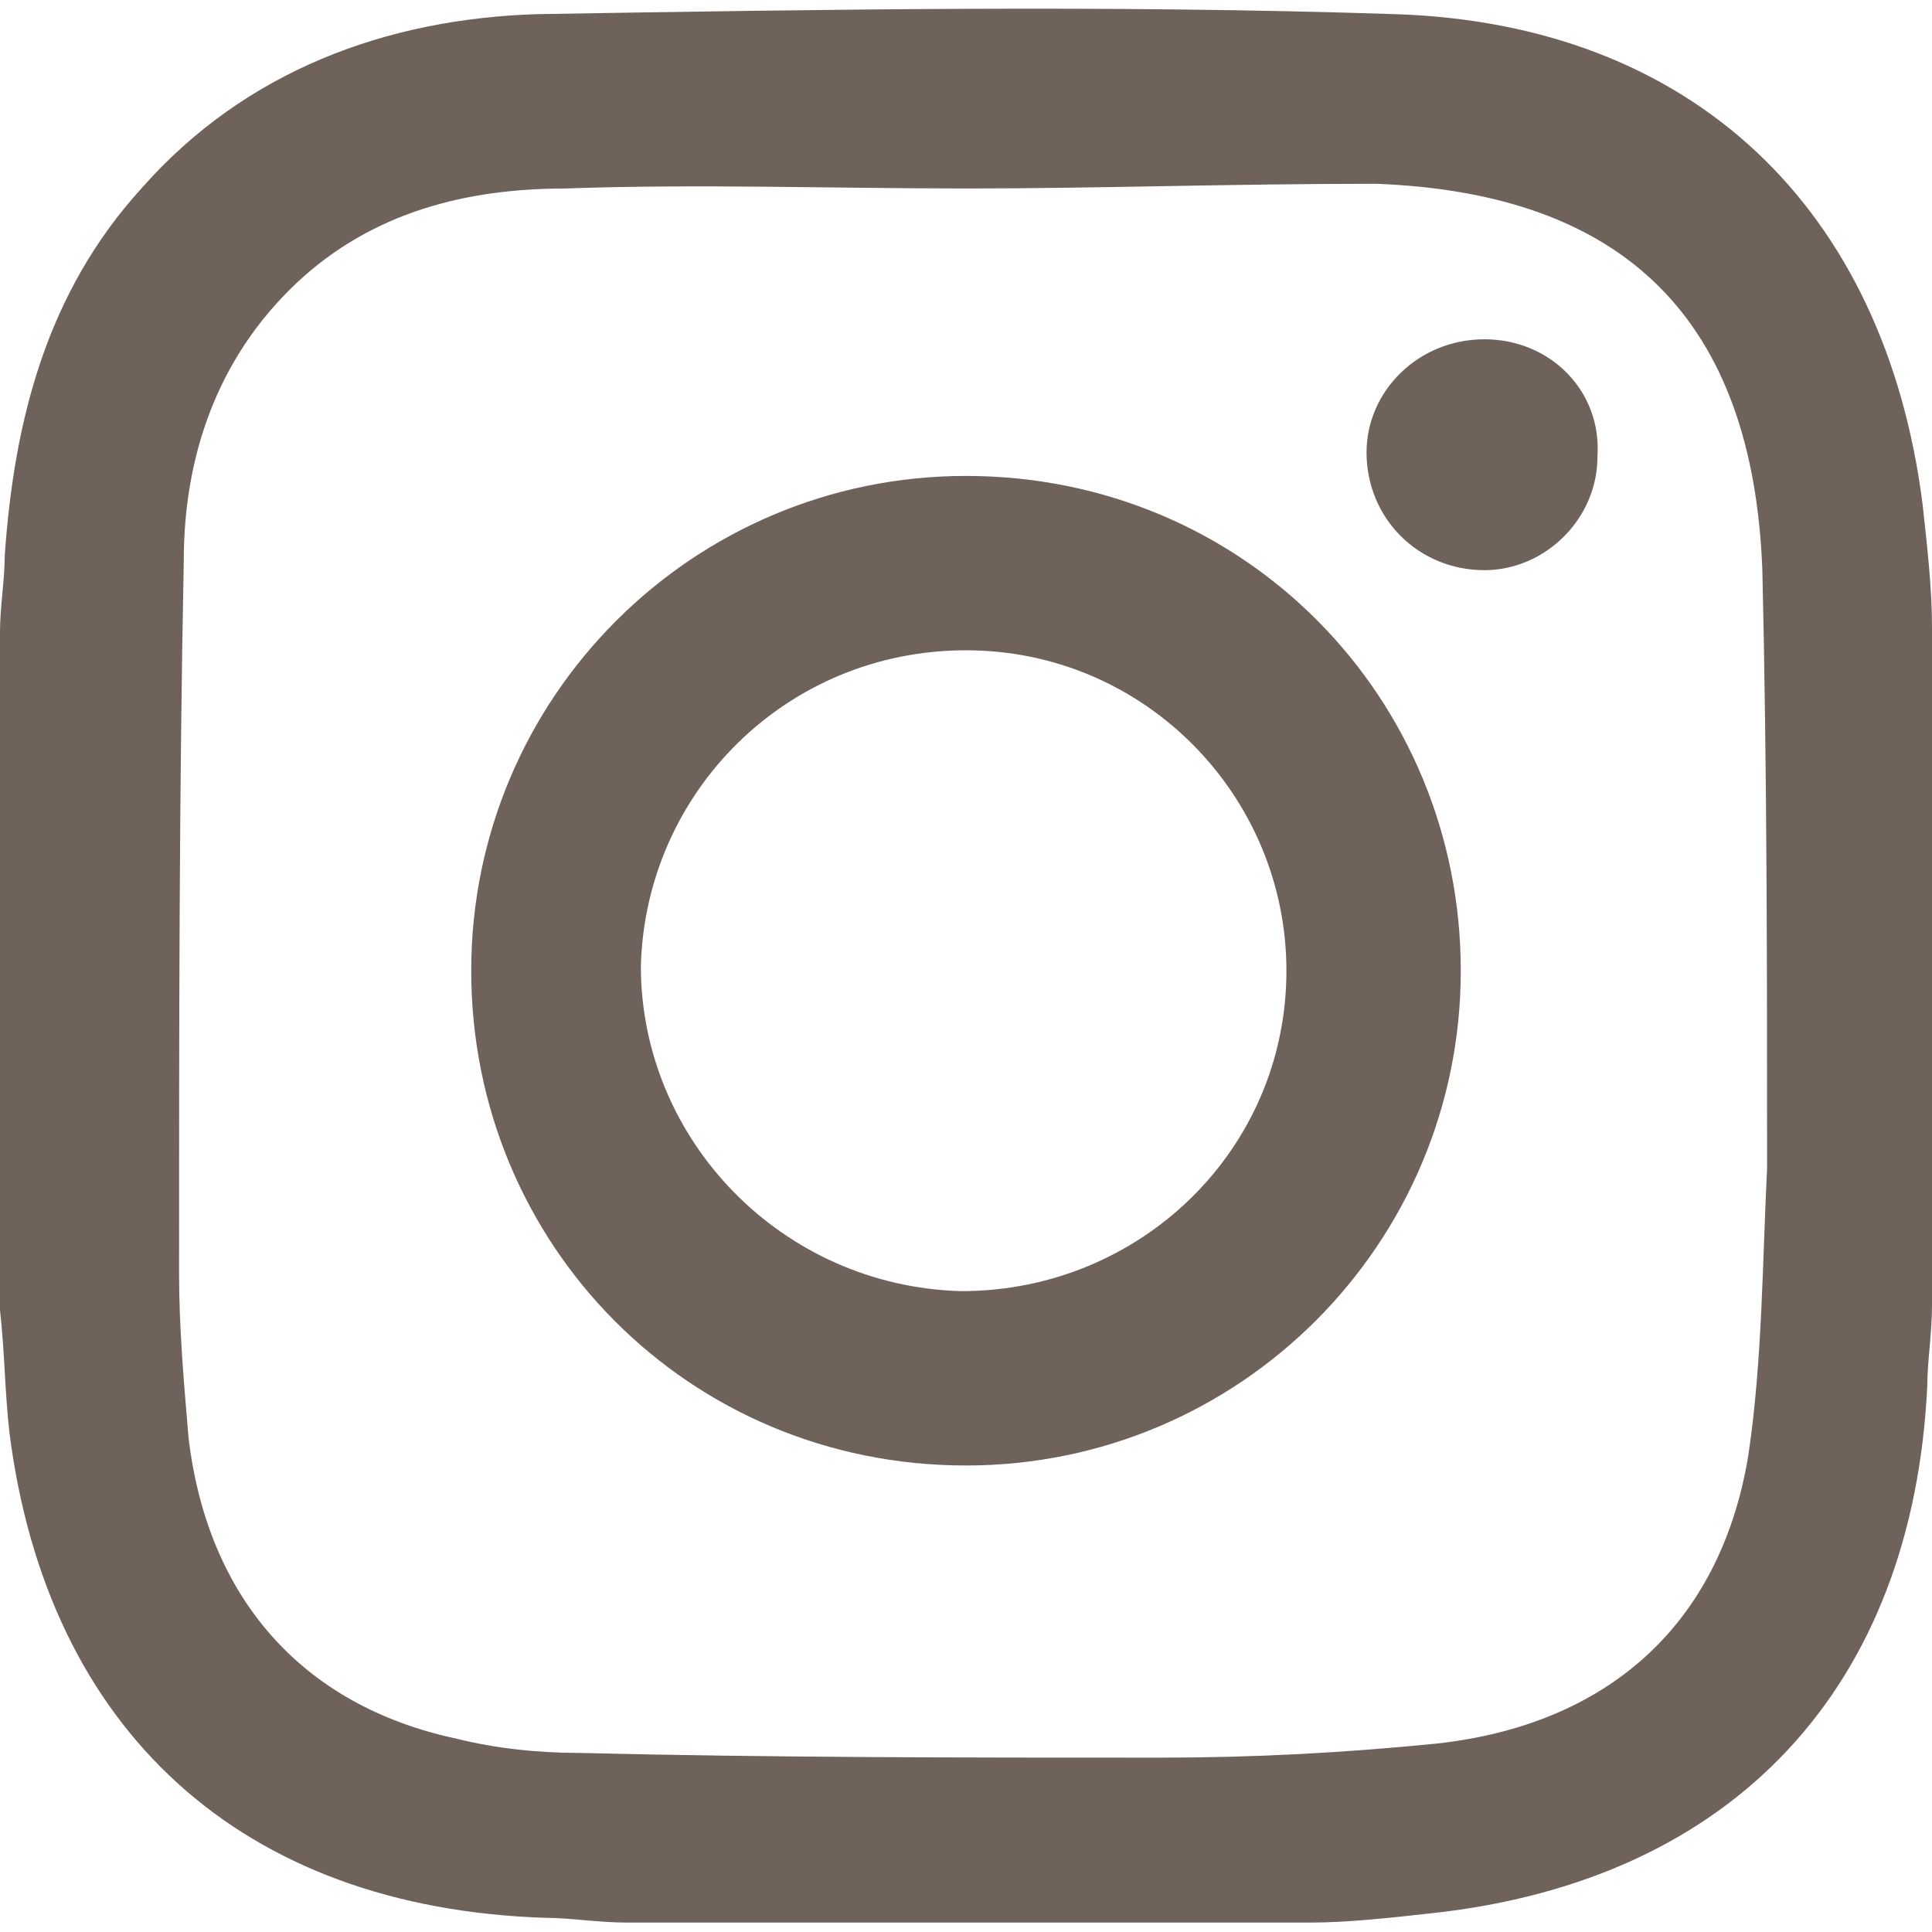
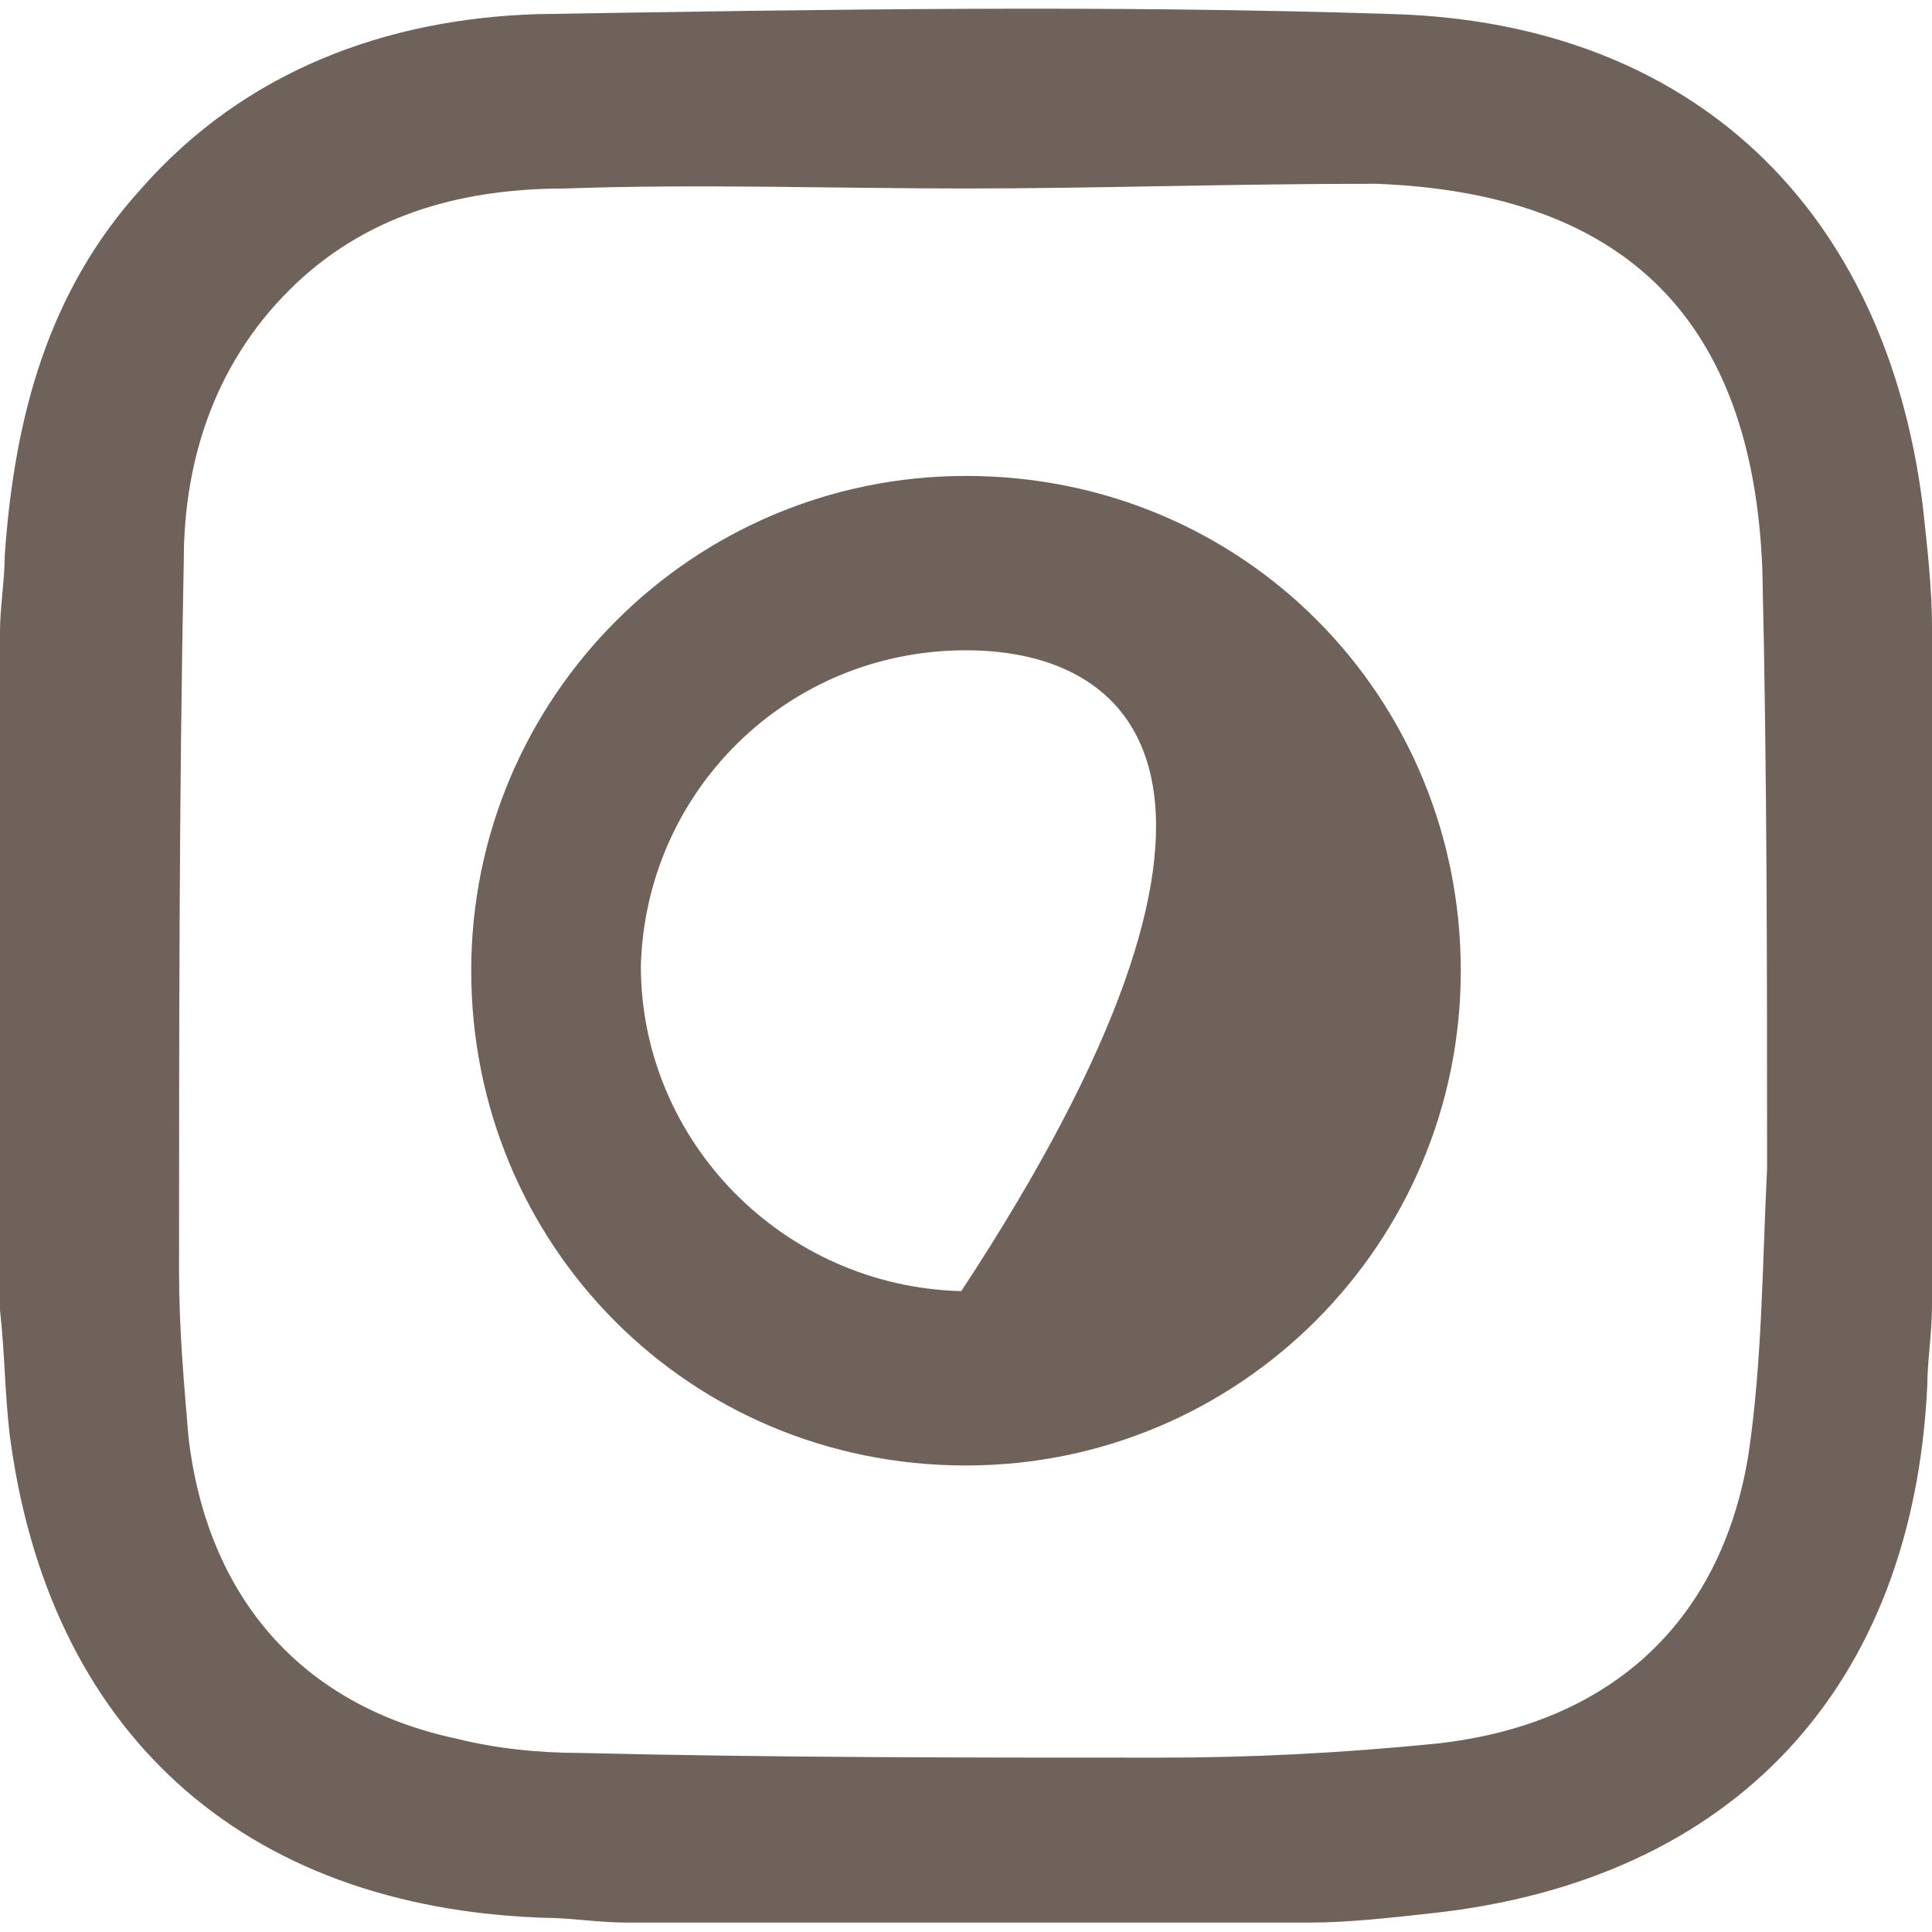
<svg xmlns="http://www.w3.org/2000/svg" version="1.1" id="Layer_1" x="0px" y="0px" viewBox="0 0 41 41" style="enable-background:new 0 0 41 41;" xml:space="preserve">
  <style type="text/css">
	.st0{fill:#6F625A;}
</style>
  <g>
    <path class="st0" d="M0,27.8c0-4.8,0-9.6,0-14.4c0-0.5,0.1-1.1,0.1-1.6C0.3,8.9,1,6.2,3,4c2.2-2.5,5.2-3.6,8.4-3.7   c6.1-0.1,12.1-0.2,18.2,0C35.9,0.5,40,4.4,40.8,10.7c0.1,0.9,0.2,1.8,0.2,2.6c0,4.8,0,9.6,0,14.4c0,0.6-0.1,1.2-0.1,1.7   c-0.3,6.4-4.1,10.5-10.5,11.2c-0.9,0.1-1.8,0.2-2.6,0.2c-4.8,0-9.7,0-14.5,0c-0.6,0-1.2-0.1-1.7-0.1C5.1,40.5,1,36.7,0.2,30.4   C0.1,29.5,0.1,28.7,0,27.8z M20.5,4c-2.8,0-5.7-0.1-8.5,0C9.9,4,7.9,4.5,6.3,6c-1.7,1.6-2.4,3.7-2.4,5.9c-0.1,5-0.1,10.1-0.1,15.1   c0,1.2,0.1,2.3,0.2,3.5c0.4,3.4,2.4,5.7,5.7,6.4c0.8,0.2,1.7,0.3,2.6,0.3c4.1,0.1,8.2,0.1,12.3,0.1c2,0,3.9-0.1,5.9-0.3   c3.6-0.4,6-2.5,6.6-6.1c0.3-2,0.3-4.1,0.4-6.1c0-4.2,0-8.4-0.1-12.7c-0.2-5.3-2.9-8-8.2-8.2C26.1,3.9,23.3,4,20.5,4z" />
-     <path class="st0" d="M20.5,31.1c-5.9,0-10.5-4.7-10.5-10.5c0-5.8,4.7-10.5,10.5-10.5c5.9,0,10.5,4.7,10.5,10.5   C31,26.4,26.3,31.1,20.5,31.1z M20.5,13.8c-3.8,0-6.8,3-6.9,6.7c0,3.7,3,6.8,6.8,6.9c3.8,0,6.9-3,6.9-6.8   C27.3,16.9,24.3,13.8,20.5,13.8z" />
-     <path class="st0" d="M31.5,7.2c1.4,0,2.5,1.1,2.4,2.5c0,1.3-1.1,2.4-2.4,2.4c-1.4,0-2.5-1.1-2.5-2.5C29,8.3,30.1,7.2,31.5,7.2z" />
+     <path class="st0" d="M20.5,31.1c-5.9,0-10.5-4.7-10.5-10.5c0-5.8,4.7-10.5,10.5-10.5c5.9,0,10.5,4.7,10.5,10.5   C31,26.4,26.3,31.1,20.5,31.1z M20.5,13.8c-3.8,0-6.8,3-6.9,6.7c0,3.7,3,6.8,6.8,6.9C27.3,16.9,24.3,13.8,20.5,13.8z" />
  </g>
</svg>